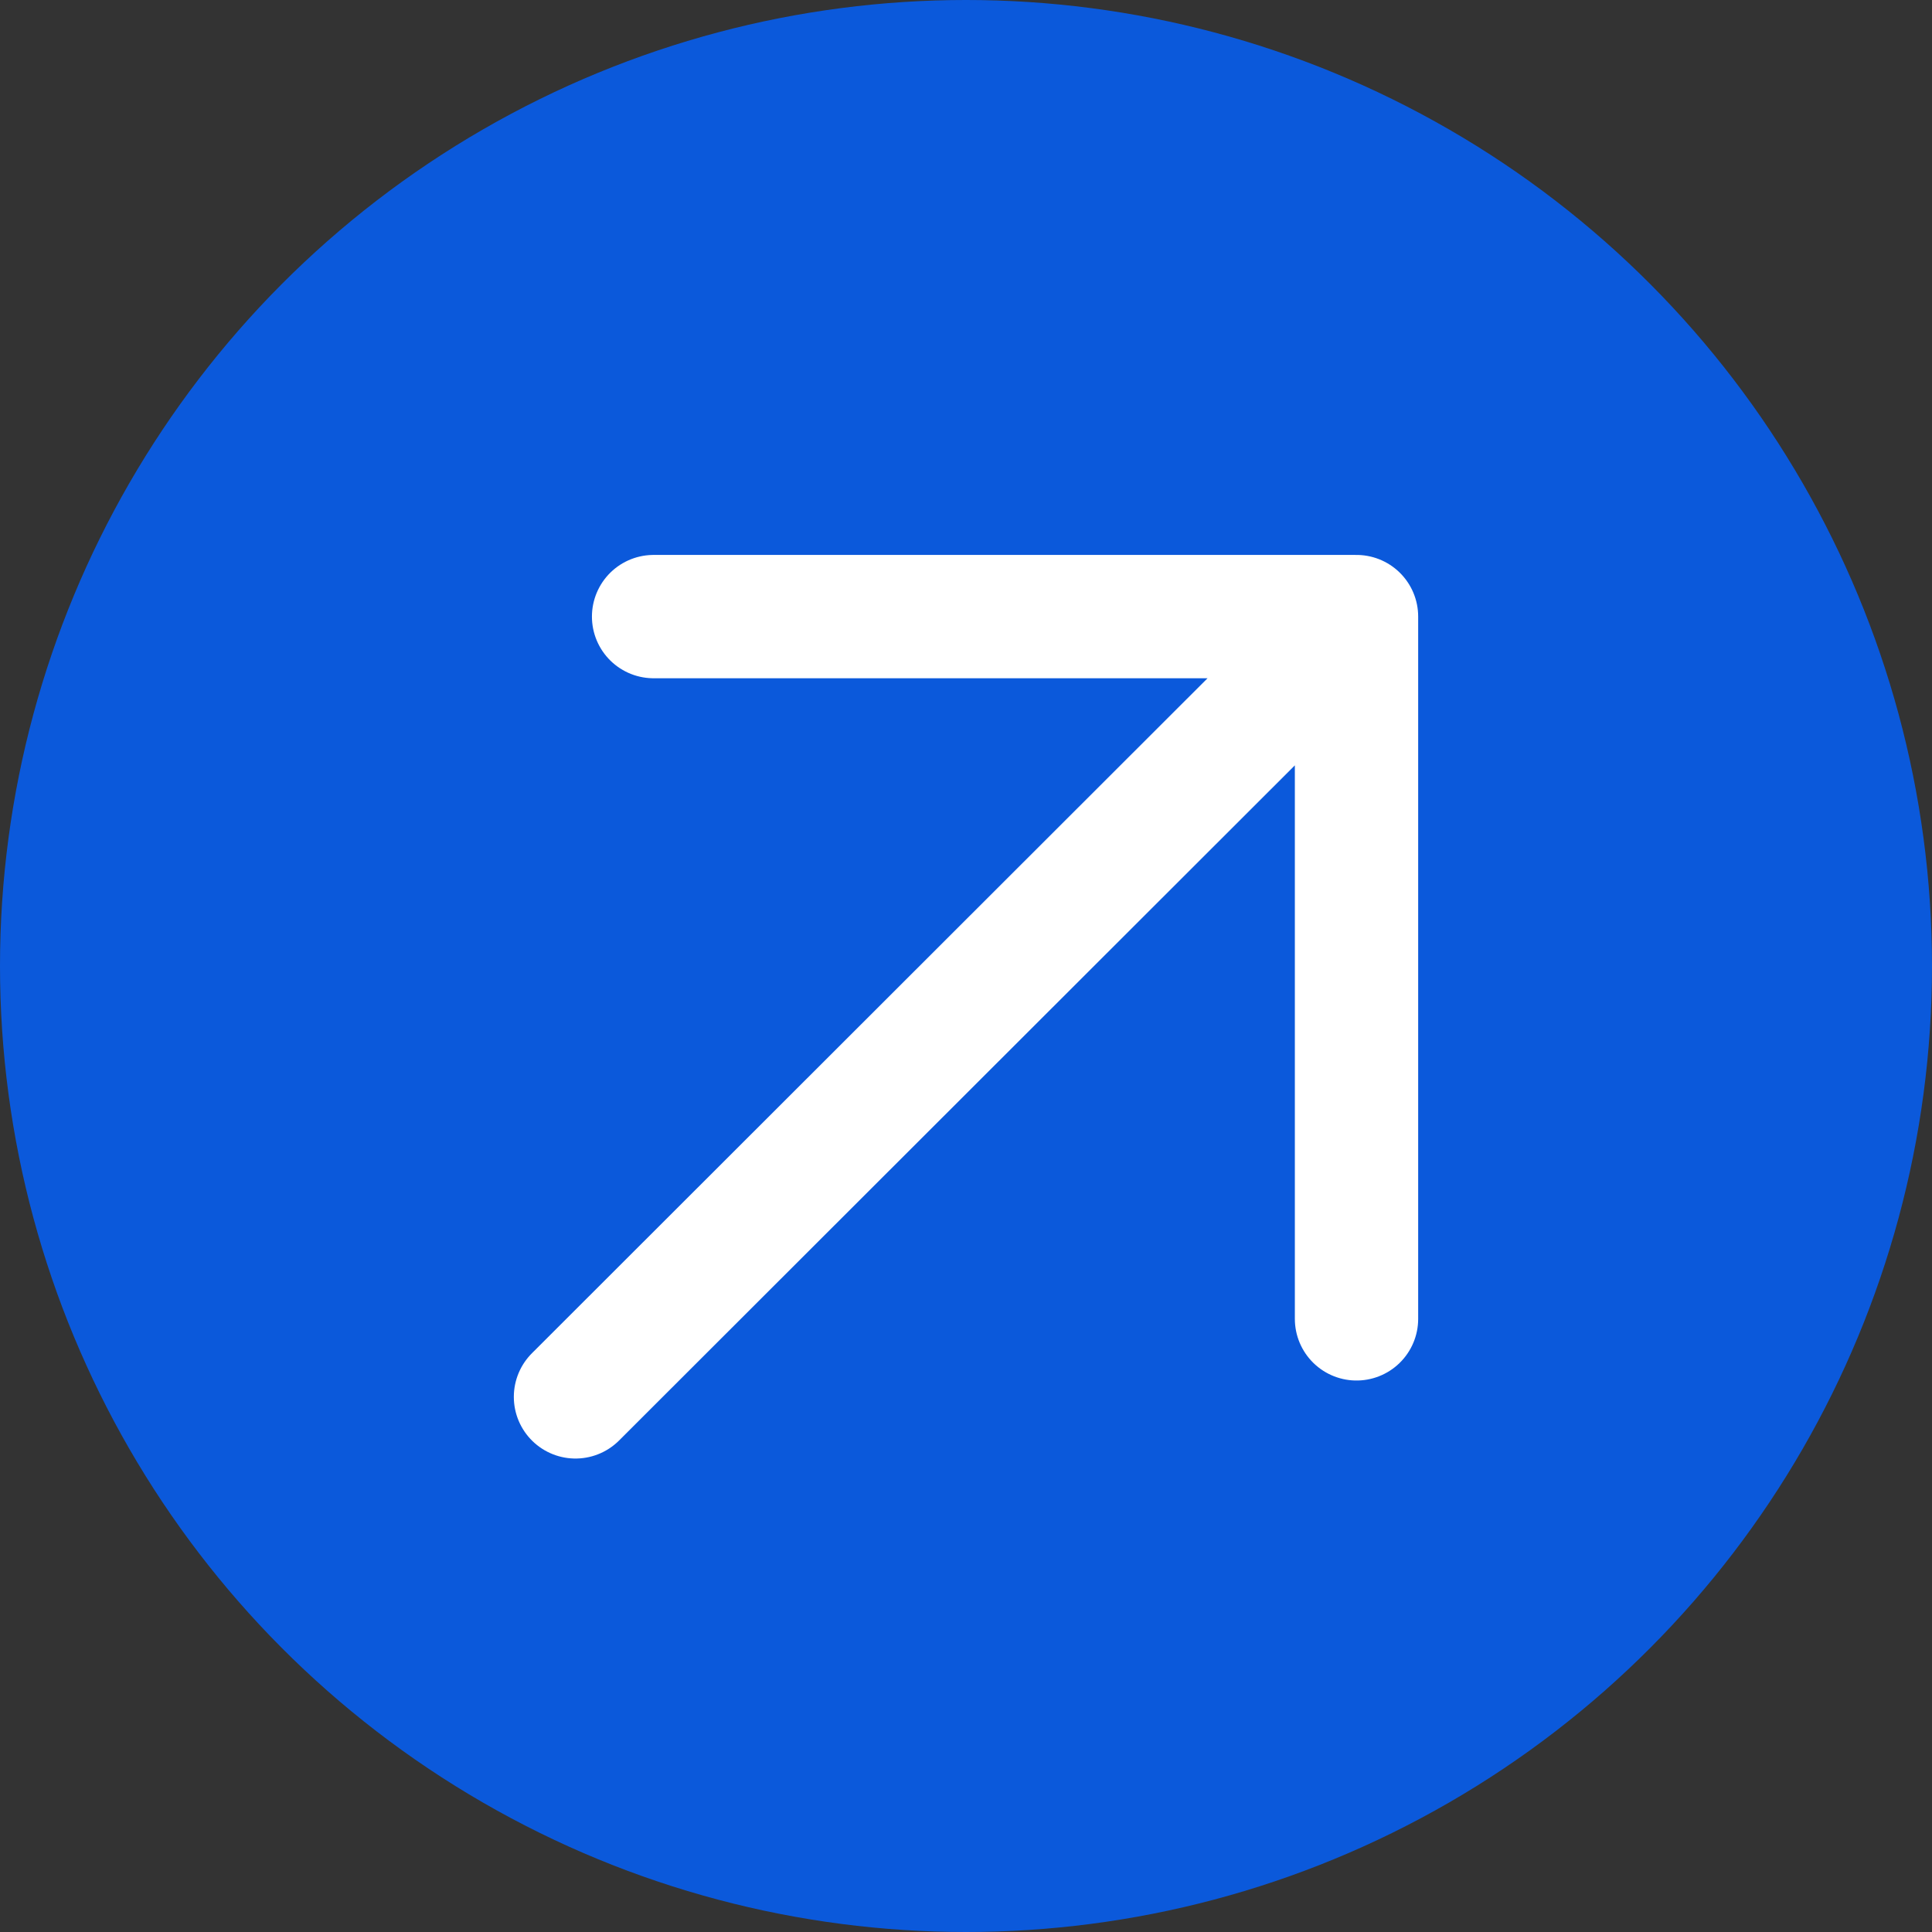
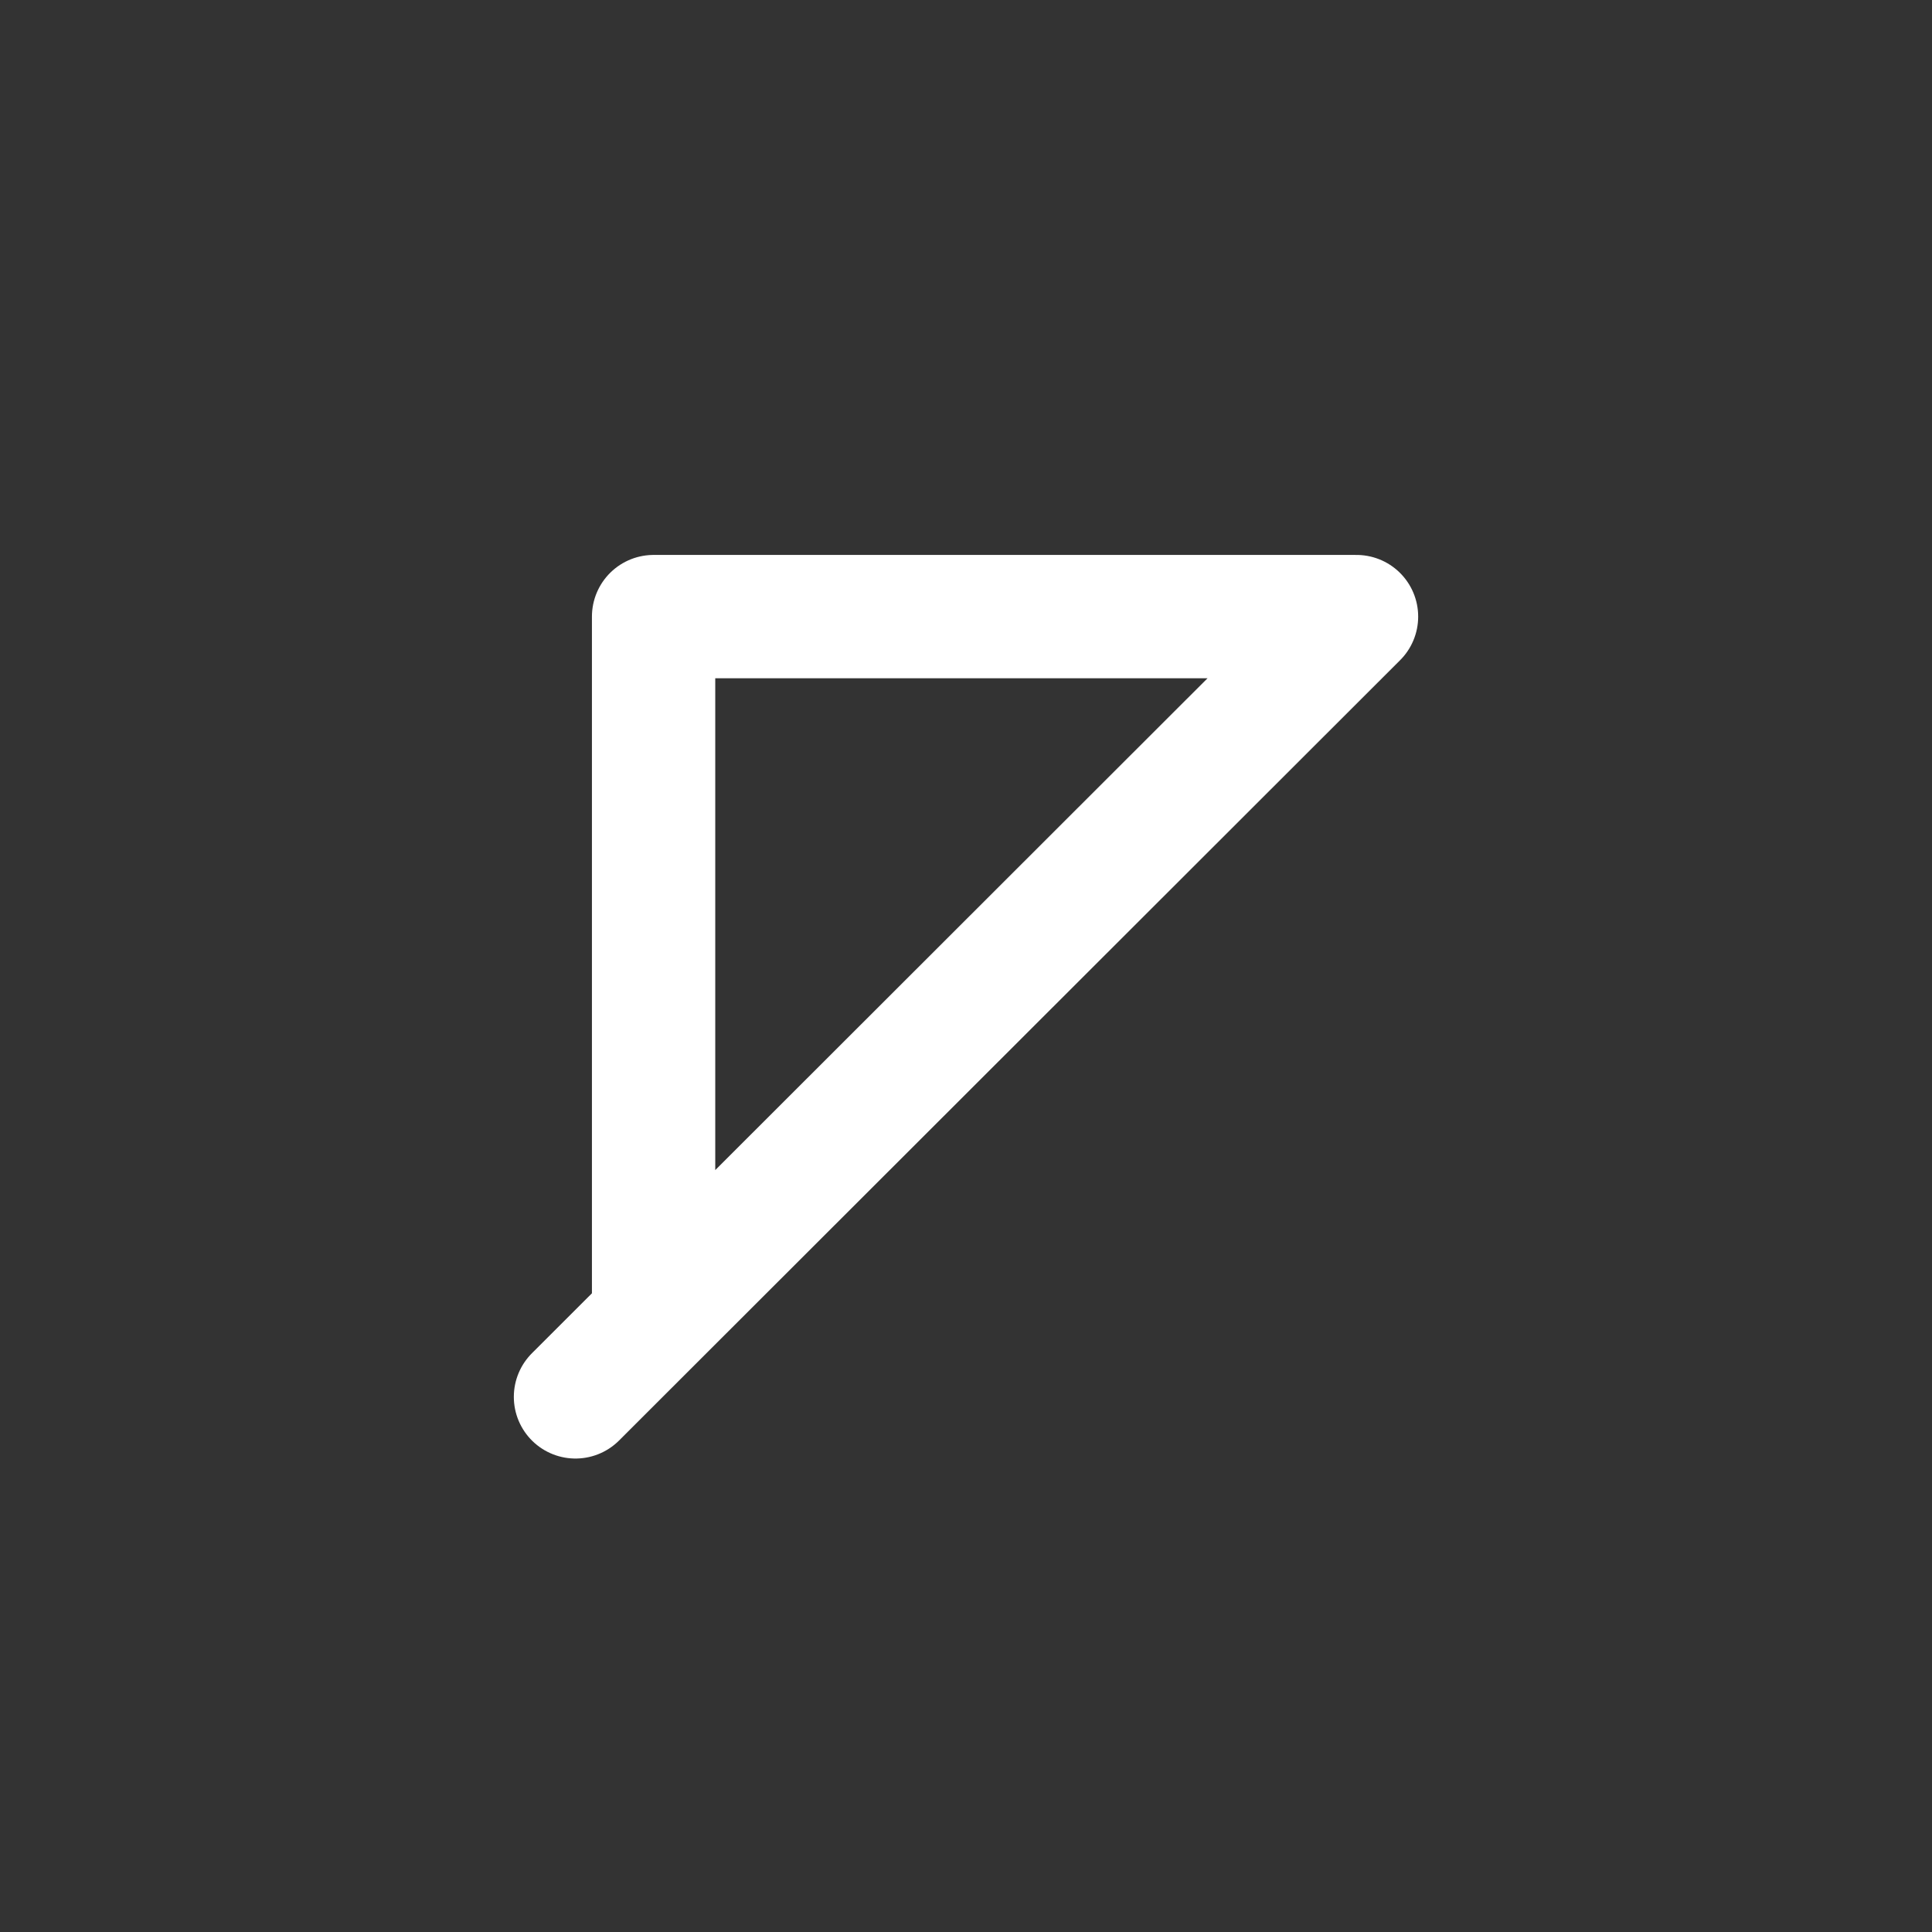
<svg xmlns="http://www.w3.org/2000/svg" width="47" height="47" viewBox="0 0 47 47" fill="none">
  <rect x="0" y="0" width="47" height="47" fill="#333333" stroke="none" />
-   <circle cx="23.5" cy="23.5" r="23.5" fill="#0B59DB" />
-   <path d="M14 33.982L33 15M33 15H15.9M33 15V32.084" stroke="white" stroke-width="3" stroke-linecap="round" stroke-linejoin="round" />
+   <path d="M14 33.982L33 15M33 15H15.9V32.084" stroke="white" stroke-width="3" stroke-linecap="round" stroke-linejoin="round" />
</svg>